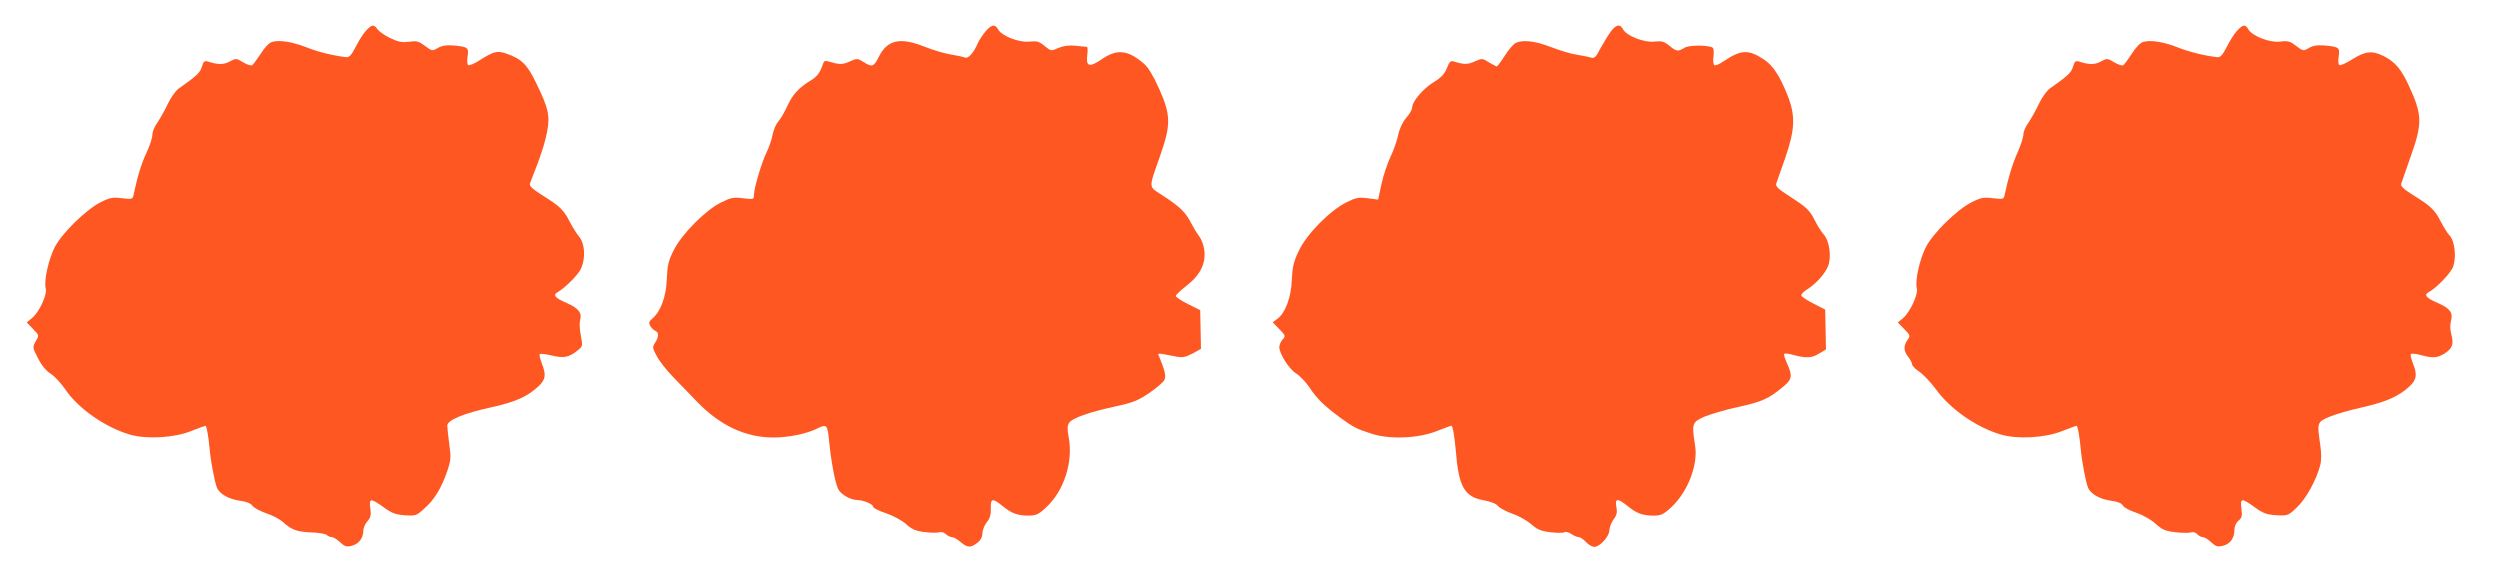
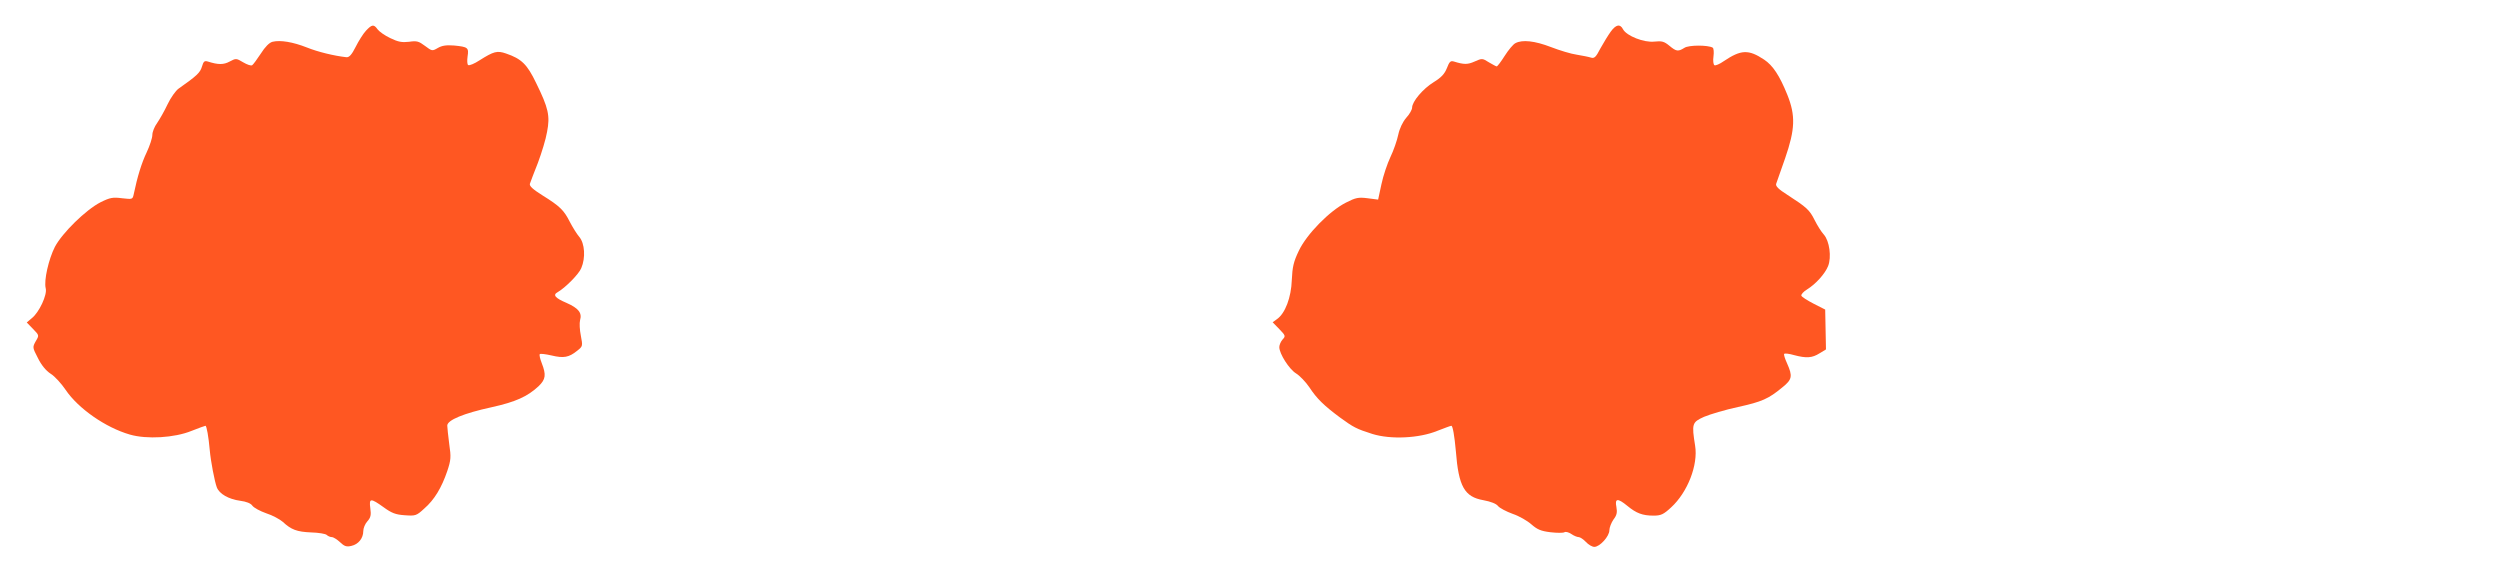
<svg xmlns="http://www.w3.org/2000/svg" version="1.0" width="1280pt" height="292pt" viewBox="0 0 1280 292" preserveAspectRatio="xMidYMid meet">
  <g transform="translate(0,292) scale(0.1,-0.1)" fill="#ff5722" stroke="none">
    <path d="M1874 2763 c-15 -16 -38 -53 -53 -83 -20 -40 -33 -54 -47 -53 -63 7 -146 27 -203 50 -71 28 -136 39 -176 29 -16 -4 -38 -26 -60 -61 -19 -29 -39 -56 -44 -59 -5 -4 -26 3 -46 15 -35 21 -37 21 -69 4 -31 -17 -59 -17 -112 0 -17 5 -22 1 -30 -26 -9 -31 -26 -47 -120 -113 -14 -10 -40 -46 -56 -80 -16 -34 -40 -76 -53 -95 -14 -19 -25 -46 -25 -62 0 -15 -13 -55 -29 -89 -26 -54 -48 -126 -66 -213 -6 -28 -6 -28 -60 -22 -47 6 -61 4 -111 -21 -74 -38 -195 -156 -233 -228 -32 -63 -57 -172 -47 -212 9 -33 -34 -124 -71 -153 l-26 -22 32 -33 c32 -33 32 -33 14 -63 -17 -31 -17 -32 11 -86 17 -35 41 -65 66 -81 21 -13 55 -51 76 -82 64 -95 204 -193 329 -229 86 -25 228 -17 316 19 36 14 68 26 71 26 6 0 16 -57 22 -125 5 -57 25 -161 36 -190 13 -34 61 -61 120 -69 31 -4 54 -13 62 -25 8 -11 40 -28 71 -39 32 -10 70 -31 85 -44 43 -40 72 -51 145 -54 38 -1 74 -7 80 -13 6 -6 18 -11 26 -11 8 0 27 -12 42 -26 22 -21 33 -25 58 -19 36 8 61 39 61 76 0 14 9 37 21 50 17 19 20 32 15 67 -7 52 1 53 68 5 41 -30 62 -38 108 -41 55 -4 60 -3 100 34 52 45 89 107 118 192 19 57 20 72 10 139 -5 41 -10 83 -10 94 0 28 84 63 227 94 122 27 183 54 241 108 36 35 39 58 16 117 -9 23 -14 44 -10 47 3 3 30 0 60 -7 62 -15 89 -10 131 24 29 23 29 24 19 77 -6 29 -8 65 -4 80 11 37 -8 61 -69 88 -59 25 -72 41 -46 55 40 23 109 93 121 123 23 53 18 127 -10 160 -13 15 -35 51 -49 78 -30 59 -50 79 -140 135 -49 31 -67 47 -64 59 3 9 21 57 41 107 19 51 41 122 47 159 16 82 7 122 -56 250 -46 96 -75 124 -154 151 -46 16 -63 11 -136 -35 -26 -17 -52 -28 -58 -24 -5 3 -6 23 -3 44 7 45 2 49 -69 56 -40 3 -62 0 -84 -13 -28 -16 -29 -16 -65 11 -32 24 -42 27 -82 21 -36 -4 -55 -1 -96 19 -28 13 -57 34 -65 45 -19 27 -29 25 -59 -7z" />
-     <path d="M5045 2758 c-15 -18 -32 -44 -38 -58 -22 -51 -49 -81 -66 -75 -9 4 -42 11 -73 16 -32 5 -91 23 -132 39 -127 51 -192 37 -236 -50 -26 -52 -35 -55 -76 -29 -34 21 -36 21 -74 4 -37 -17 -53 -16 -107 0 -17 6 -24 3 -29 -11 -14 -45 -30 -66 -63 -86 -60 -36 -92 -71 -118 -127 -13 -30 -35 -67 -48 -83 -13 -15 -26 -47 -30 -70 -4 -24 -18 -63 -30 -88 -25 -50 -65 -184 -65 -219 0 -22 -2 -23 -56 -16 -48 6 -63 3 -111 -21 -79 -38 -202 -162 -243 -244 -28 -55 -33 -78 -36 -151 -4 -90 -31 -164 -75 -201 -16 -14 -18 -21 -10 -36 6 -11 17 -22 26 -26 19 -7 19 -30 -1 -61 -14 -22 -14 -27 9 -69 13 -25 51 -73 85 -108 34 -35 87 -90 119 -123 119 -124 250 -185 393 -185 77 0 171 19 224 46 49 24 53 20 61 -63 9 -97 30 -212 46 -246 12 -27 63 -57 97 -57 31 0 82 -21 82 -34 0 -7 30 -22 67 -34 38 -13 82 -37 103 -56 29 -26 49 -35 93 -40 31 -4 65 -5 76 -1 11 3 25 -1 34 -10 9 -8 22 -15 31 -15 8 0 28 -11 44 -25 36 -30 51 -31 86 -4 17 13 26 30 26 48 0 16 10 41 22 57 17 20 22 40 21 71 -2 52 9 54 59 13 46 -38 78 -50 134 -50 38 0 51 6 89 41 93 86 140 233 117 359 -8 42 -8 60 2 75 16 25 106 56 241 85 83 18 112 29 169 68 37 25 72 55 78 67 9 20 2 49 -27 119 -9 20 -14 20 89 0 31 -6 47 -2 82 16 l43 24 -2 99 -2 99 -62 31 c-35 17 -63 36 -63 42 0 5 25 29 56 53 69 53 99 114 90 182 -3 25 -15 56 -26 70 -11 14 -29 44 -41 67 -27 54 -58 85 -143 140 -78 51 -77 31 -17 203 57 161 56 211 -4 345 -29 65 -56 110 -77 128 -83 72 -139 78 -218 23 -63 -43 -81 -37 -73 24 3 22 2 40 -3 40 -5 1 -31 3 -59 6 -33 3 -62 -1 -87 -12 -37 -16 -37 -16 -70 11 -28 23 -38 26 -78 22 -52 -6 -142 29 -160 63 -15 28 -34 25 -65 -12z" />
    <path d="M8247 2758 c-13 -18 -37 -57 -53 -86 -23 -45 -31 -52 -48 -47 -12 4 -44 10 -73 15 -29 4 -88 22 -132 39 -83 32 -147 39 -182 20 -11 -5 -36 -35 -55 -65 -19 -30 -37 -54 -41 -54 -3 0 -21 10 -40 21 -33 21 -35 21 -73 4 -36 -16 -54 -16 -106 0 -17 5 -23 0 -36 -34 -12 -30 -29 -48 -68 -72 -54 -33 -110 -99 -110 -130 0 -10 -13 -34 -30 -52 -18 -21 -34 -54 -41 -87 -6 -29 -24 -81 -40 -114 -16 -34 -37 -96 -46 -139 l-17 -79 -54 7 c-47 6 -61 3 -110 -22 -84 -42 -202 -162 -242 -247 -27 -56 -33 -83 -36 -150 -3 -89 -34 -171 -76 -200 l-22 -16 34 -35 c32 -33 33 -36 17 -53 -9 -10 -17 -28 -17 -39 0 -34 51 -114 86 -135 18 -11 49 -43 68 -71 38 -58 74 -93 156 -154 70 -51 85 -59 167 -85 94 -29 239 -22 332 16 36 14 68 26 72 26 7 0 16 -52 23 -130 14 -181 44 -234 141 -251 38 -7 66 -18 75 -30 8 -10 42 -28 75 -40 33 -11 76 -36 96 -54 30 -26 48 -34 97 -40 34 -4 66 -4 72 0 6 4 22 0 35 -9 13 -9 30 -16 38 -16 7 0 24 -11 37 -25 13 -14 32 -25 43 -25 28 0 77 54 77 85 0 14 10 39 21 55 17 22 20 36 15 64 -9 45 6 47 56 6 46 -38 78 -50 134 -50 38 0 51 6 90 42 85 78 139 218 123 316 -18 113 -16 120 46 148 31 13 108 36 173 50 123 27 157 42 228 101 50 40 53 57 24 122 -11 24 -18 46 -15 49 3 4 26 1 50 -6 64 -17 93 -15 131 9 l33 20 -2 102 -2 102 -59 30 c-33 17 -61 35 -63 41 -2 7 11 21 29 32 45 28 92 80 108 120 18 46 7 128 -22 161 -13 14 -34 48 -47 74 -26 52 -40 65 -139 129 -46 29 -62 45 -58 57 3 9 24 68 46 131 51 148 54 218 11 325 -40 99 -74 150 -119 180 -80 53 -118 51 -206 -8 -21 -15 -43 -24 -48 -21 -6 4 -8 24 -5 45 3 22 1 42 -4 45 -24 14 -123 14 -145 -1 -32 -20 -41 -19 -77 11 -27 22 -38 25 -77 21 -52 -6 -142 29 -160 63 -15 29 -36 25 -63 -12z" />
-     <path d="M11454 2763 c-15 -16 -38 -53 -53 -83 -20 -40 -33 -54 -47 -53 -63 7 -146 27 -203 50 -71 28 -136 39 -176 29 -16 -4 -38 -26 -60 -61 -19 -29 -39 -56 -44 -59 -5 -4 -26 3 -46 15 -35 21 -37 21 -69 4 -31 -17 -59 -17 -112 0 -17 5 -22 1 -30 -26 -9 -31 -26 -47 -120 -113 -14 -10 -40 -46 -56 -80 -16 -34 -40 -76 -53 -95 -14 -19 -25 -45 -25 -58 0 -14 -13 -55 -29 -91 -27 -60 -50 -137 -66 -215 -6 -28 -6 -28 -60 -22 -48 6 -62 4 -111 -21 -74 -37 -196 -157 -233 -228 -32 -63 -57 -172 -47 -212 8 -32 -36 -126 -73 -155 l-24 -20 32 -33 c32 -33 33 -35 17 -57 -21 -31 -20 -55 4 -86 11 -14 20 -32 20 -39 0 -7 17 -24 38 -38 20 -14 57 -53 83 -88 74 -103 210 -197 334 -233 86 -25 228 -17 316 19 36 14 68 26 71 26 6 0 16 -57 22 -125 5 -57 25 -161 36 -190 13 -34 61 -61 120 -69 33 -4 53 -13 59 -24 5 -10 36 -27 68 -37 33 -11 76 -35 99 -56 34 -31 51 -38 102 -44 33 -4 69 -4 80 -1 11 4 24 0 32 -9 7 -8 20 -15 28 -15 9 0 28 -12 43 -26 22 -21 33 -25 58 -19 38 8 61 39 61 80 0 19 8 38 21 49 18 15 20 25 15 62 -7 55 1 55 68 7 43 -31 61 -38 111 -41 59 -3 61 -2 106 41 46 44 97 136 118 213 7 26 7 61 1 104 -17 117 -17 118 44 145 30 13 108 36 173 50 122 28 185 56 241 108 36 35 39 58 16 117 -9 23 -14 44 -10 47 4 4 27 2 51 -5 62 -17 83 -15 121 8 40 26 48 47 35 98 -7 24 -7 50 -2 69 12 42 -5 64 -68 92 -59 25 -72 41 -46 55 44 25 115 100 126 133 16 49 7 129 -18 156 -12 12 -32 45 -46 72 -30 59 -50 79 -140 135 -50 31 -67 47 -63 59 3 9 23 67 45 129 65 181 64 221 -5 372 -39 85 -71 123 -128 152 -59 30 -94 27 -161 -15 -32 -20 -62 -34 -68 -30 -5 3 -6 23 -3 44 7 45 2 49 -69 56 -40 3 -62 0 -84 -13 -28 -16 -29 -16 -65 11 -31 24 -42 27 -81 22 -51 -7 -142 27 -163 62 -16 28 -28 26 -58 -6z" />
  </g>
</svg>